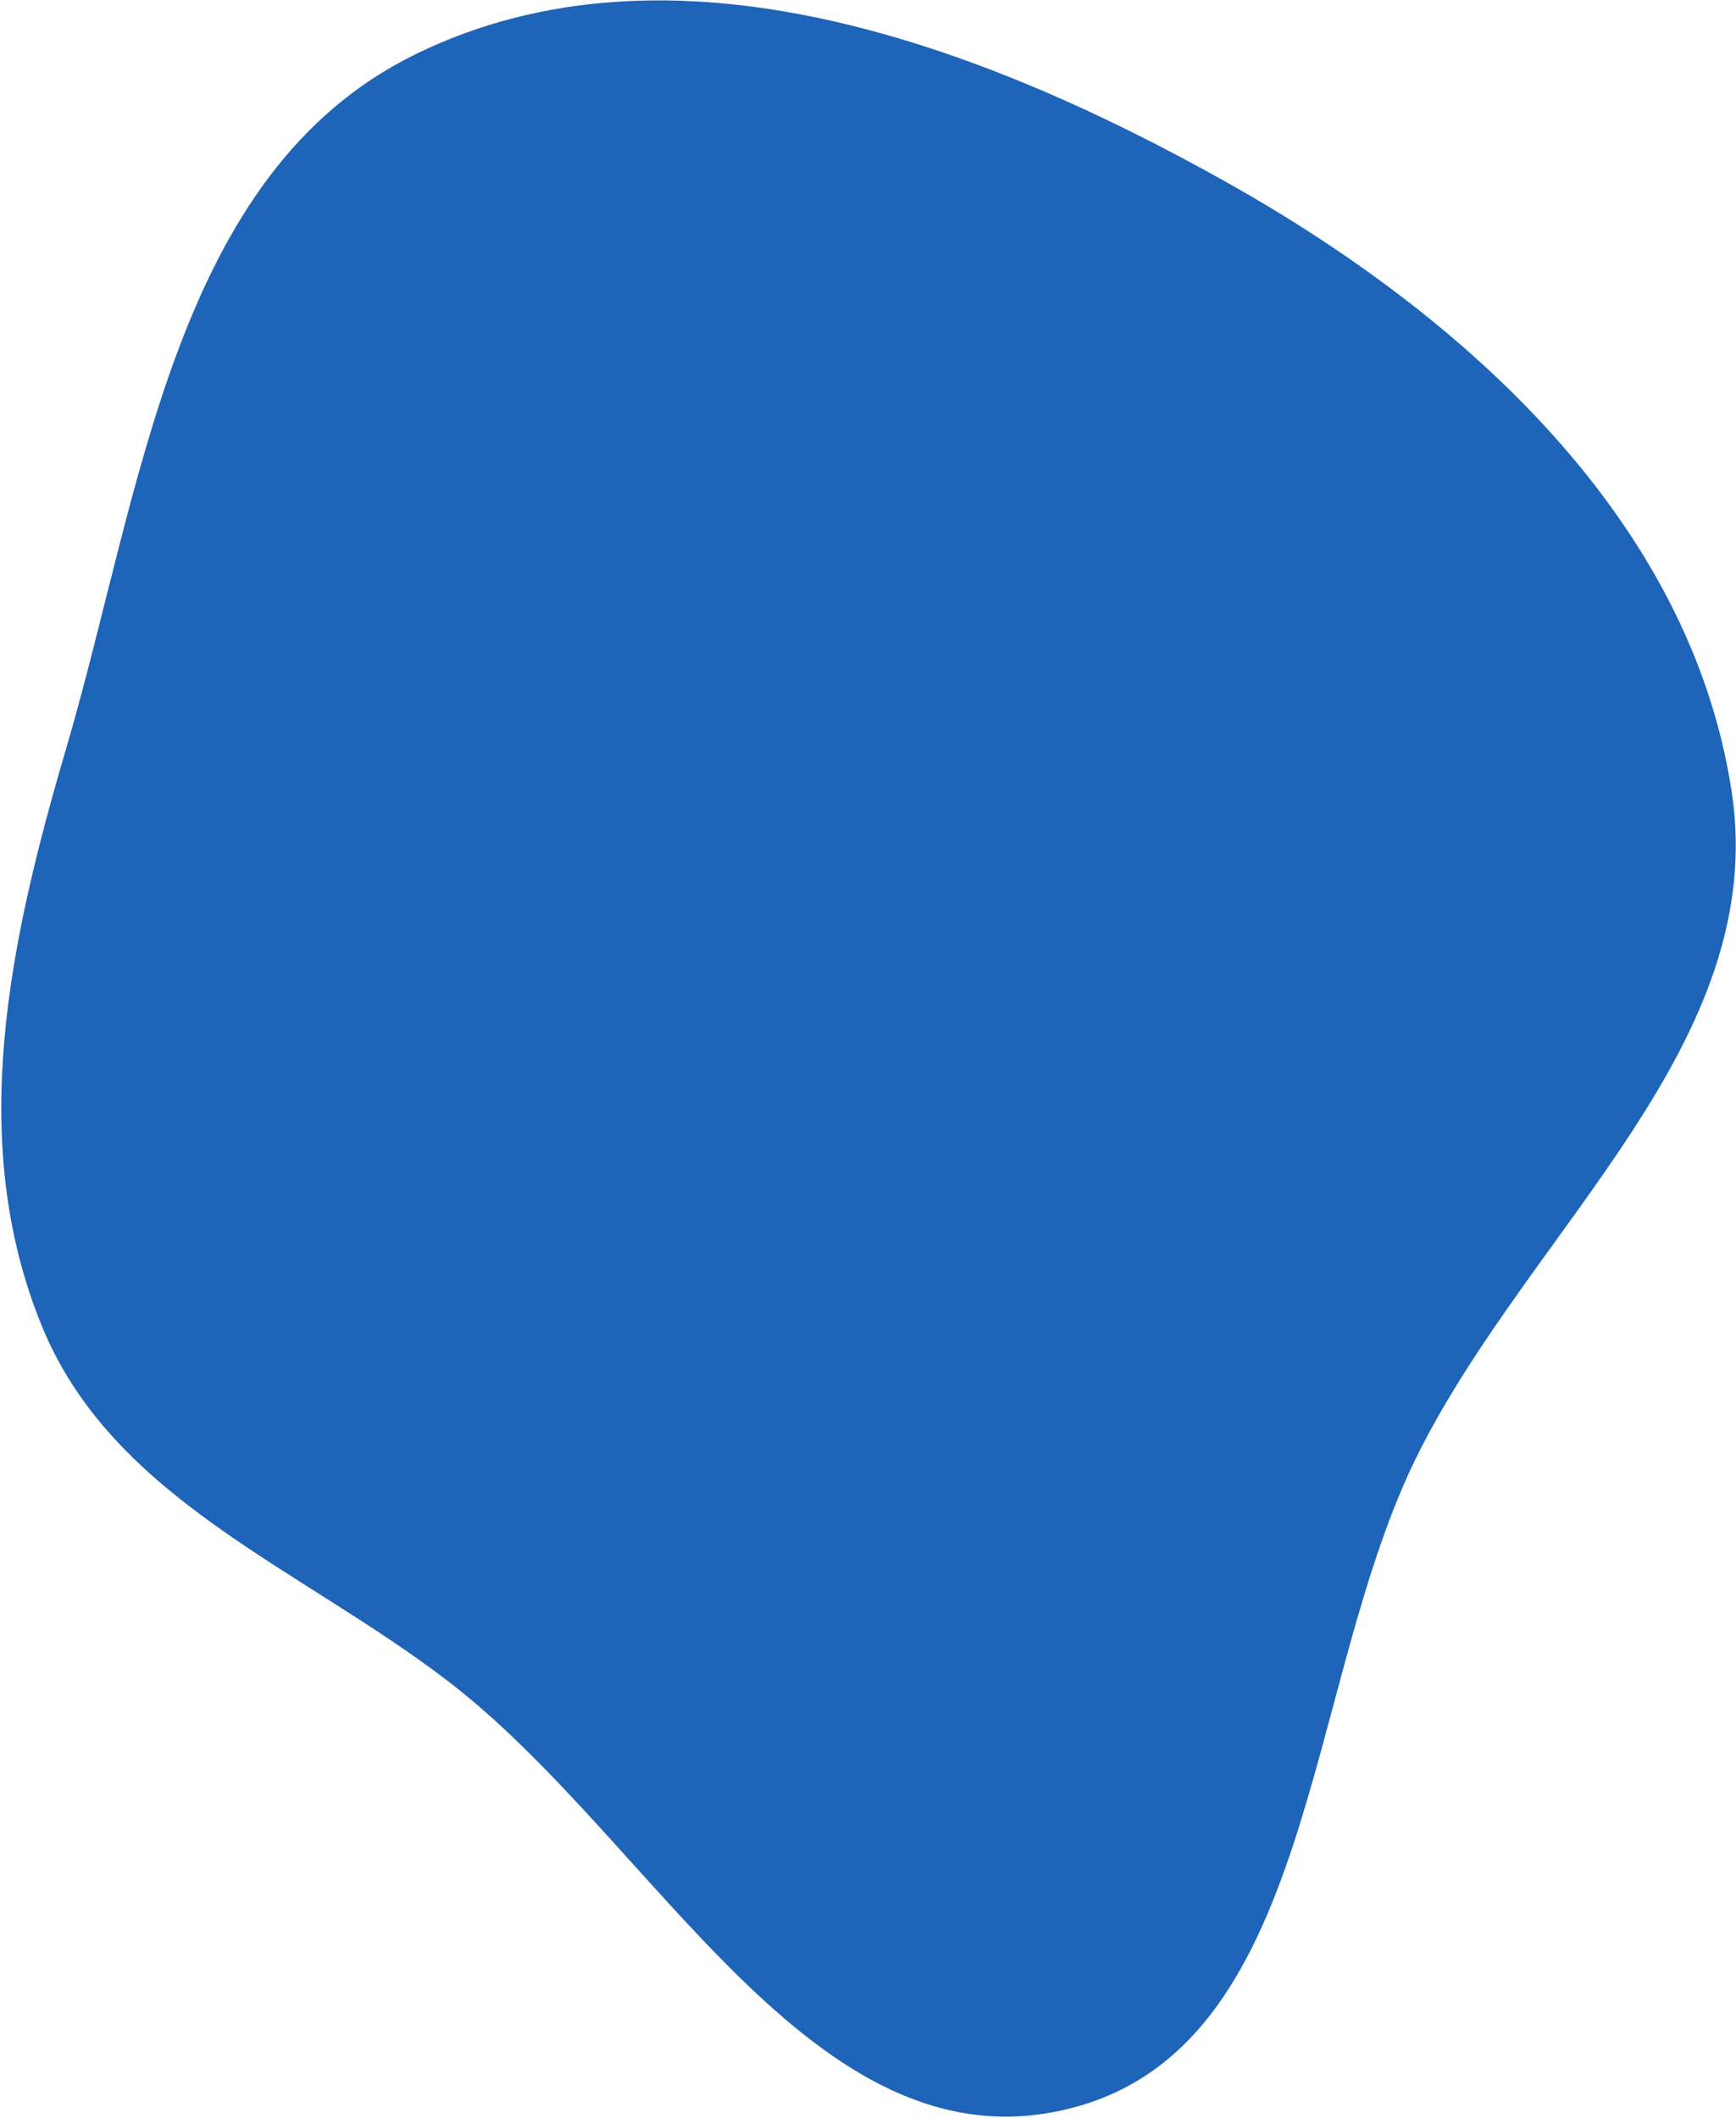
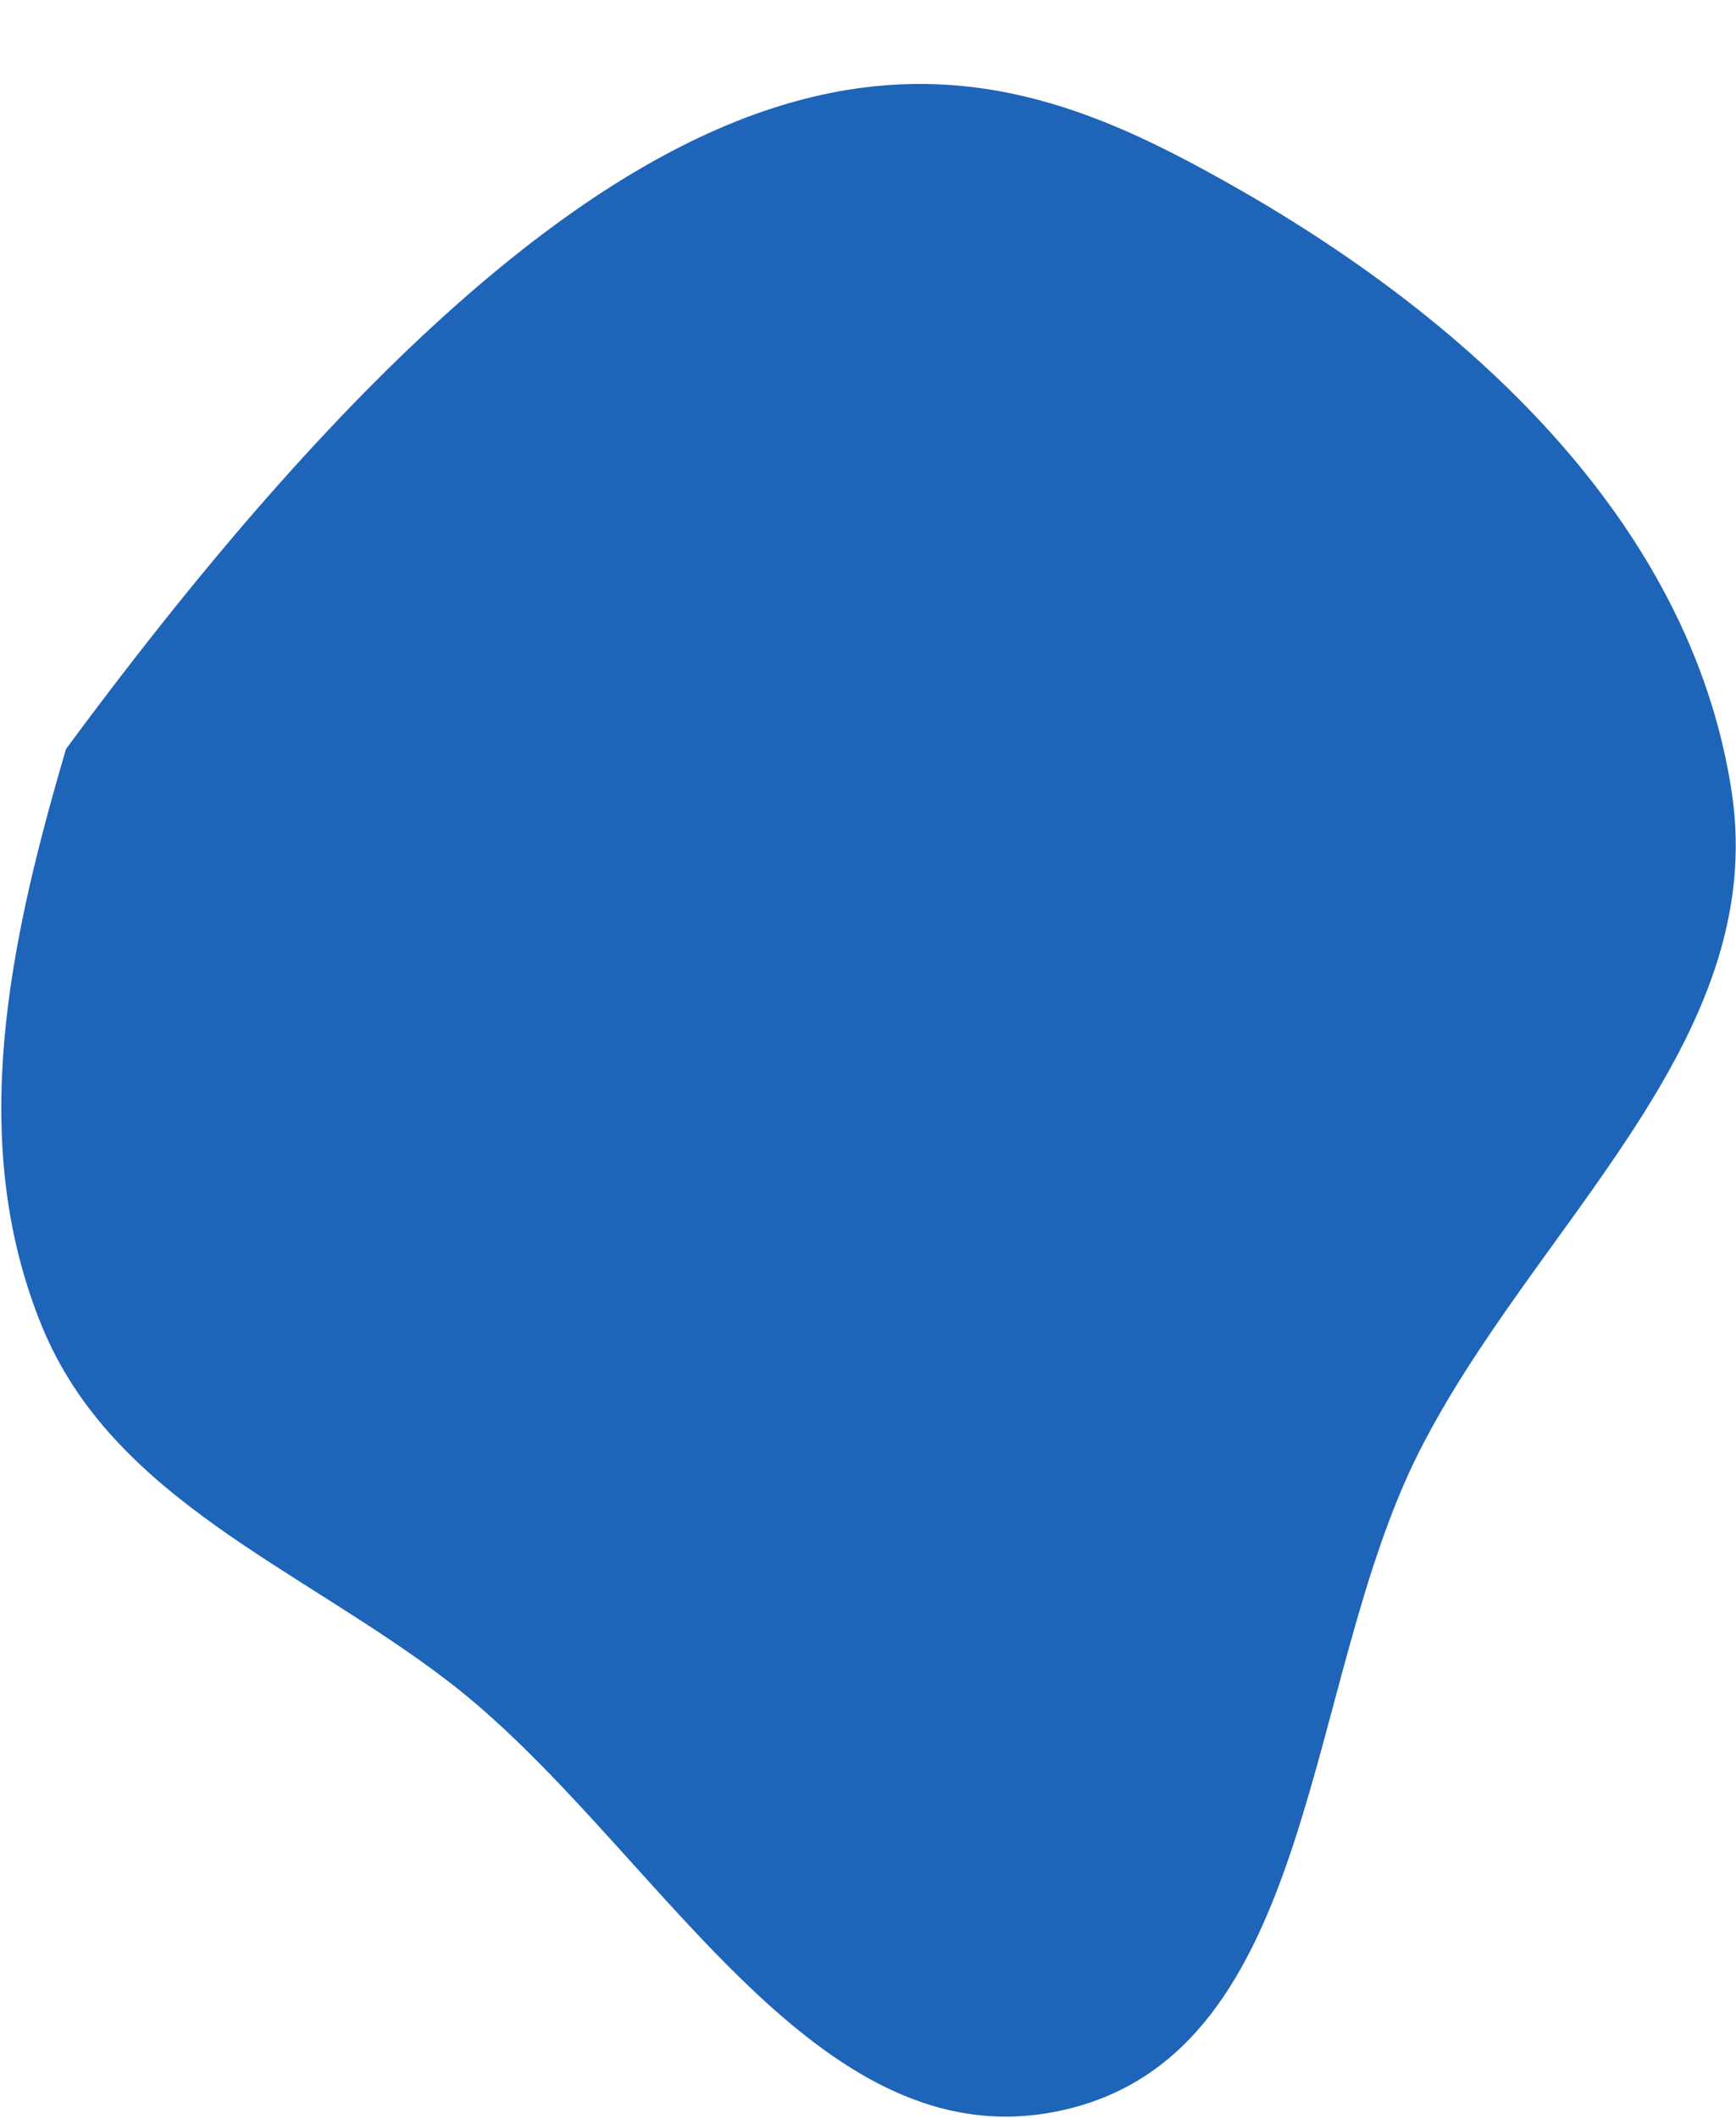
<svg xmlns="http://www.w3.org/2000/svg" width="886" height="1081" viewBox="0 0 886 1081" fill="none">
-   <path opacity="0.95" fill-rule="evenodd" clip-rule="evenodd" d="M33.695 382.249C72.486 250.262 88.579 88.058 212.163 27.626C342.464 -36.09 499.099 21.889 625.631 92.794C747.858 161.287 862.703 265.472 883.785 403.986C903.221 531.693 782.527 625.622 724.274 740.919C664.736 858.759 672.481 1046.29 543.972 1076.56C414.428 1107.07 334.046 938.596 228.339 857.735C152.676 799.855 57.461 764.954 21.371 676.793C-17.33 582.252 4.889 480.259 33.695 382.249Z" fill="#135DB5" />
+   <path opacity="0.95" fill-rule="evenodd" clip-rule="evenodd" d="M33.695 382.249C342.464 -36.09 499.099 21.889 625.631 92.794C747.858 161.287 862.703 265.472 883.785 403.986C903.221 531.693 782.527 625.622 724.274 740.919C664.736 858.759 672.481 1046.29 543.972 1076.56C414.428 1107.07 334.046 938.596 228.339 857.735C152.676 799.855 57.461 764.954 21.371 676.793C-17.33 582.252 4.889 480.259 33.695 382.249Z" fill="#135DB5" />
</svg>